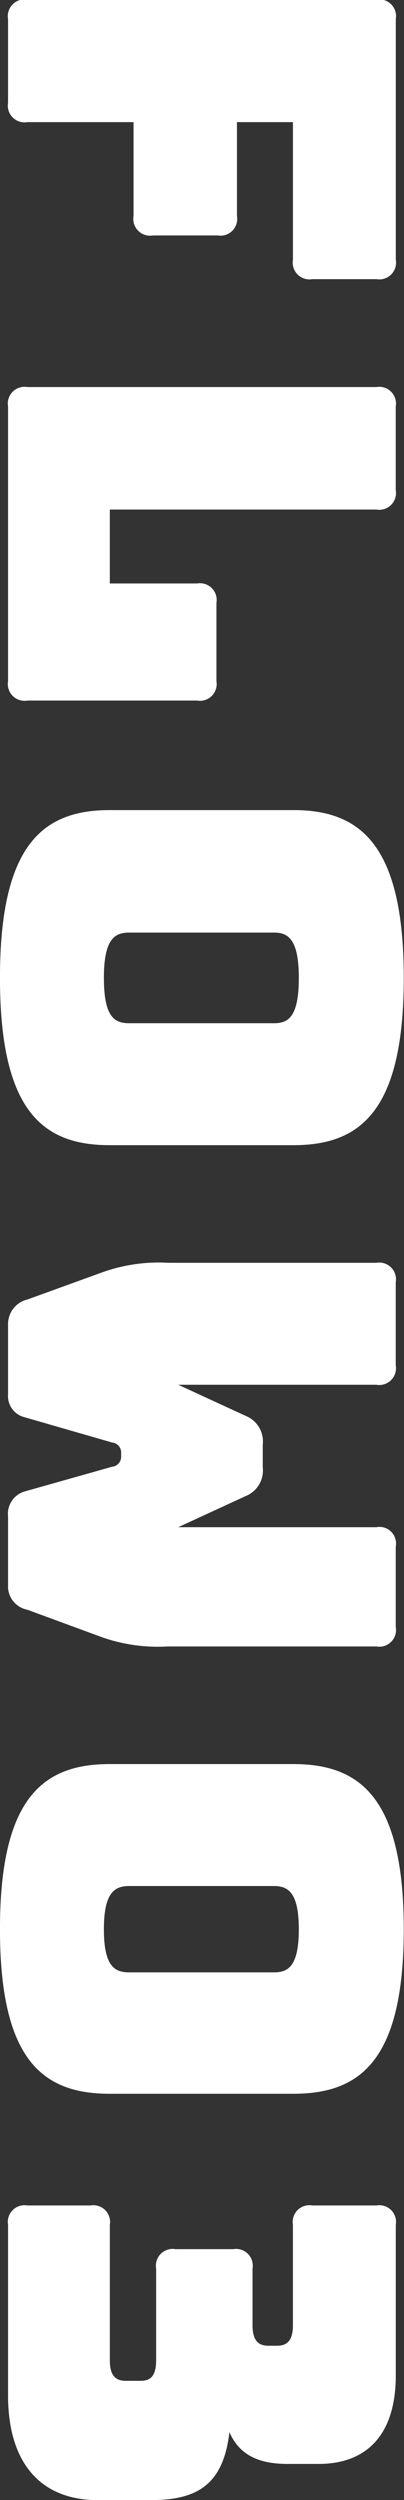
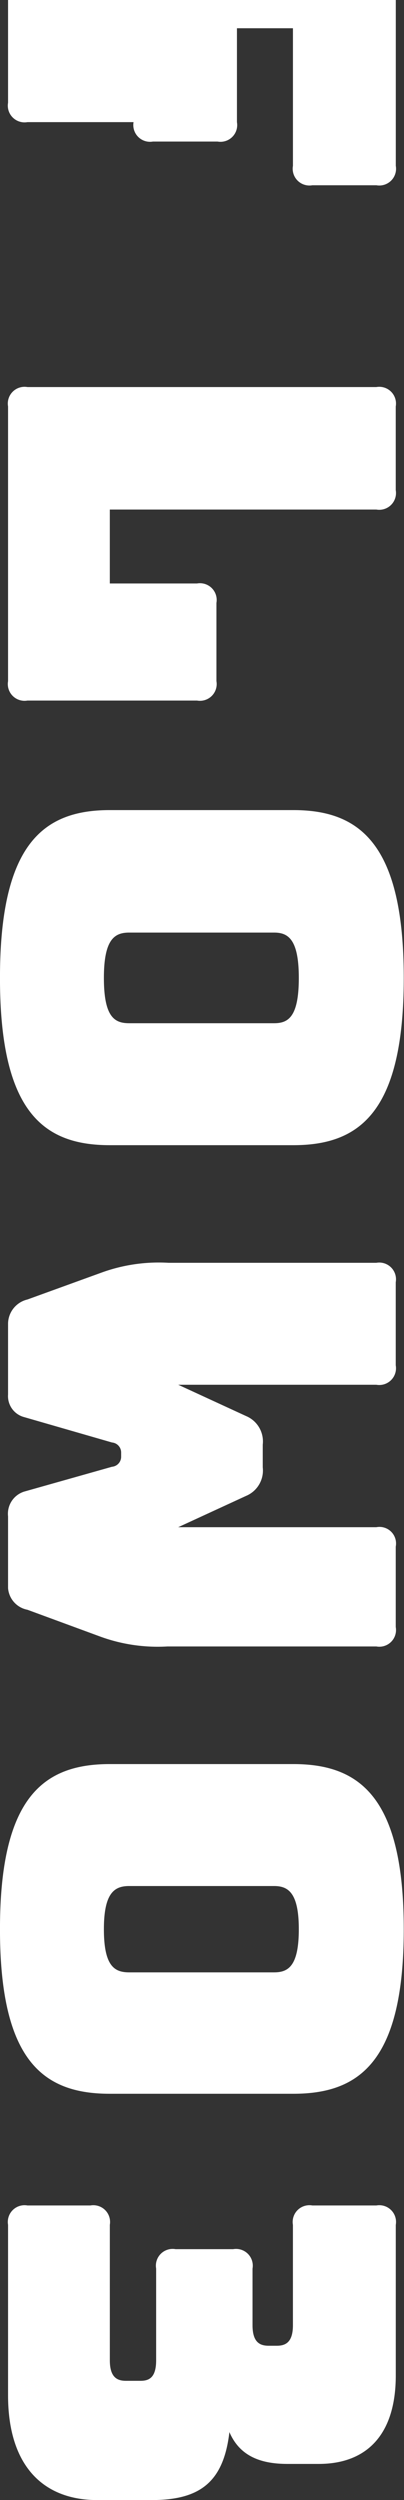
<svg xmlns="http://www.w3.org/2000/svg" id="num03.svg" width="22.5" height="139" viewBox="0 0 22.5 139">
  <rect x="0" y="0" width="22.5" height="139" fill="#333333" stroke="none" />
  <defs>
    <style>
      .cls-1 {
        fill: #fff;
        fill-rule: evenodd;
      }
    </style>
  </defs>
-   <path id="FLOW03" class="cls-1" d="M349.511,6654.87a0.932,0.932,0,0,0,1.079,1.08H356.5v5.22a0.932,0.932,0,0,0,1.079,1.08h3.6a0.931,0.931,0,0,0,1.079-1.08v-5.22h3.119v7.65a0.932,0.932,0,0,0,1.08,1.08h3.568a0.932,0.932,0,0,0,1.08-1.08v-13.38a0.932,0.932,0,0,0-1.08-1.08H350.59a0.932,0.932,0,0,0-1.079,1.08v4.65Zm0,32.16a0.932,0.932,0,0,0,1.079,1.08h9.446a0.932,0.932,0,0,0,1.08-1.08v-4.35a0.932,0.932,0,0,0-1.08-1.08h-4.858v-4.11h14.844a0.932,0.932,0,0,0,1.08-1.08v-4.65a0.932,0.932,0,0,0-1.08-1.08H350.59a0.932,0.932,0,0,0-1.079,1.08v15.27Zm5.667,25.8H365.4c3.659,0,6.148-1.8,6.148-9.3s-2.489-9.33-6.148-9.33H355.178c-3.658,0-6.117,1.83-6.117,9.33S351.52,6712.83,355.178,6712.83Zm1.08-11.82h8.067c0.779,0,1.379.36,1.379,2.52,0,2.19-.6,2.52-1.379,2.52h-8.067c-0.81,0-1.41-.33-1.41-2.52C354.848,6701.37,355.448,6701.01,356.258,6701.01Zm14.844,34.14a0.922,0.922,0,0,0-1.08-1.08H358.987l3.778-1.74a1.529,1.529,0,0,0,.93-1.59v-1.26a1.529,1.529,0,0,0-.93-1.59l-3.778-1.74h11.035a0.932,0.932,0,0,0,1.08-1.08v-4.62a0.932,0.932,0,0,0-1.08-1.08H358.447a9.324,9.324,0,0,0-3.718.54l-4.139,1.5a1.4,1.4,0,0,0-1.079,1.32v3.96a1.207,1.207,0,0,0,.9,1.26l4.888,1.41a0.559,0.559,0,0,1,.51.54v0.27a0.559,0.559,0,0,1-.51.54l-4.888,1.38a1.293,1.293,0,0,0-.9,1.38v3.99a1.33,1.33,0,0,0,1.079,1.2l4.079,1.5a9.324,9.324,0,0,0,3.718.54h11.635a0.928,0.928,0,0,0,1.08-1.08v-4.47Zm-15.924,30.42H365.4c3.659,0,6.148-1.77,6.148-9.15s-2.489-9.18-6.148-9.18H355.178c-3.658,0-6.117,1.8-6.117,9.18S351.52,6765.57,355.178,6765.57Zm1.08-11.55h8.067c0.779,0,1.379.36,1.379,2.4,0,2.07-.6,2.4-1.379,2.4h-8.067c-0.81,0-1.41-.33-1.41-2.4C354.848,6754.38,355.448,6754.02,356.258,6754.02Zm-1.08,18.84a0.932,0.932,0,0,0-1.079-1.08H350.59a0.932,0.932,0,0,0-1.079,1.08v9.48c0,3.84,1.889,5.82,4.978,5.82h3c2.639,0,4.019-.93,4.349-3.78,0.569,1.32,1.709,1.77,3.238,1.77h1.74c2.638,0,4.288-1.59,4.288-4.92v-8.37a0.932,0.932,0,0,0-1.08-1.08h-3.568a0.932,0.932,0,0,0-1.08,1.08v5.58c0,0.96-.42,1.14-0.9,1.14h-0.45c-0.48,0-.9-0.18-0.9-1.14v-3.15a0.932,0.932,0,0,0-1.079-1.08h-3.209a0.932,0.932,0,0,0-1.08,1.08v5.1c0,0.96-.39,1.14-0.869,1.14h-0.81c-0.48,0-.9-0.18-0.9-1.14v-7.53Z" transform="translate(-349.062 -6649.16)" />
+   <path id="FLOW03" class="cls-1" d="M349.511,6654.87a0.932,0.932,0,0,0,1.079,1.08H356.5a0.932,0.932,0,0,0,1.079,1.08h3.6a0.931,0.931,0,0,0,1.079-1.08v-5.22h3.119v7.65a0.932,0.932,0,0,0,1.08,1.08h3.568a0.932,0.932,0,0,0,1.08-1.08v-13.38a0.932,0.932,0,0,0-1.08-1.08H350.59a0.932,0.932,0,0,0-1.079,1.08v4.65Zm0,32.16a0.932,0.932,0,0,0,1.079,1.08h9.446a0.932,0.932,0,0,0,1.08-1.08v-4.35a0.932,0.932,0,0,0-1.08-1.08h-4.858v-4.11h14.844a0.932,0.932,0,0,0,1.08-1.08v-4.65a0.932,0.932,0,0,0-1.08-1.08H350.59a0.932,0.932,0,0,0-1.079,1.08v15.27Zm5.667,25.8H365.4c3.659,0,6.148-1.8,6.148-9.3s-2.489-9.33-6.148-9.33H355.178c-3.658,0-6.117,1.83-6.117,9.33S351.52,6712.83,355.178,6712.83Zm1.08-11.82h8.067c0.779,0,1.379.36,1.379,2.52,0,2.19-.6,2.52-1.379,2.52h-8.067c-0.81,0-1.41-.33-1.41-2.52C354.848,6701.37,355.448,6701.01,356.258,6701.01Zm14.844,34.14a0.922,0.922,0,0,0-1.08-1.08H358.987l3.778-1.74a1.529,1.529,0,0,0,.93-1.59v-1.26a1.529,1.529,0,0,0-.93-1.59l-3.778-1.74h11.035a0.932,0.932,0,0,0,1.08-1.08v-4.62a0.932,0.932,0,0,0-1.08-1.08H358.447a9.324,9.324,0,0,0-3.718.54l-4.139,1.5a1.4,1.4,0,0,0-1.079,1.32v3.96a1.207,1.207,0,0,0,.9,1.26l4.888,1.41a0.559,0.559,0,0,1,.51.54v0.27a0.559,0.559,0,0,1-.51.54l-4.888,1.38a1.293,1.293,0,0,0-.9,1.38v3.99a1.33,1.33,0,0,0,1.079,1.2l4.079,1.5a9.324,9.324,0,0,0,3.718.54h11.635a0.928,0.928,0,0,0,1.08-1.08v-4.47Zm-15.924,30.42H365.4c3.659,0,6.148-1.77,6.148-9.15s-2.489-9.18-6.148-9.18H355.178c-3.658,0-6.117,1.8-6.117,9.18S351.52,6765.57,355.178,6765.57Zm1.08-11.55h8.067c0.779,0,1.379.36,1.379,2.4,0,2.07-.6,2.4-1.379,2.4h-8.067c-0.81,0-1.41-.33-1.41-2.4C354.848,6754.38,355.448,6754.02,356.258,6754.02Zm-1.08,18.84a0.932,0.932,0,0,0-1.079-1.08H350.59a0.932,0.932,0,0,0-1.079,1.08v9.48c0,3.84,1.889,5.82,4.978,5.82h3c2.639,0,4.019-.93,4.349-3.78,0.569,1.32,1.709,1.77,3.238,1.77h1.74c2.638,0,4.288-1.59,4.288-4.92v-8.37a0.932,0.932,0,0,0-1.08-1.08h-3.568a0.932,0.932,0,0,0-1.08,1.08v5.58c0,0.96-.42,1.14-0.9,1.14h-0.45c-0.48,0-.9-0.18-0.9-1.14v-3.15a0.932,0.932,0,0,0-1.079-1.08h-3.209a0.932,0.932,0,0,0-1.08,1.08v5.1c0,0.96-.39,1.14-0.869,1.14h-0.81c-0.48,0-.9-0.18-0.9-1.14v-7.53Z" transform="translate(-349.062 -6649.16)" />
</svg>